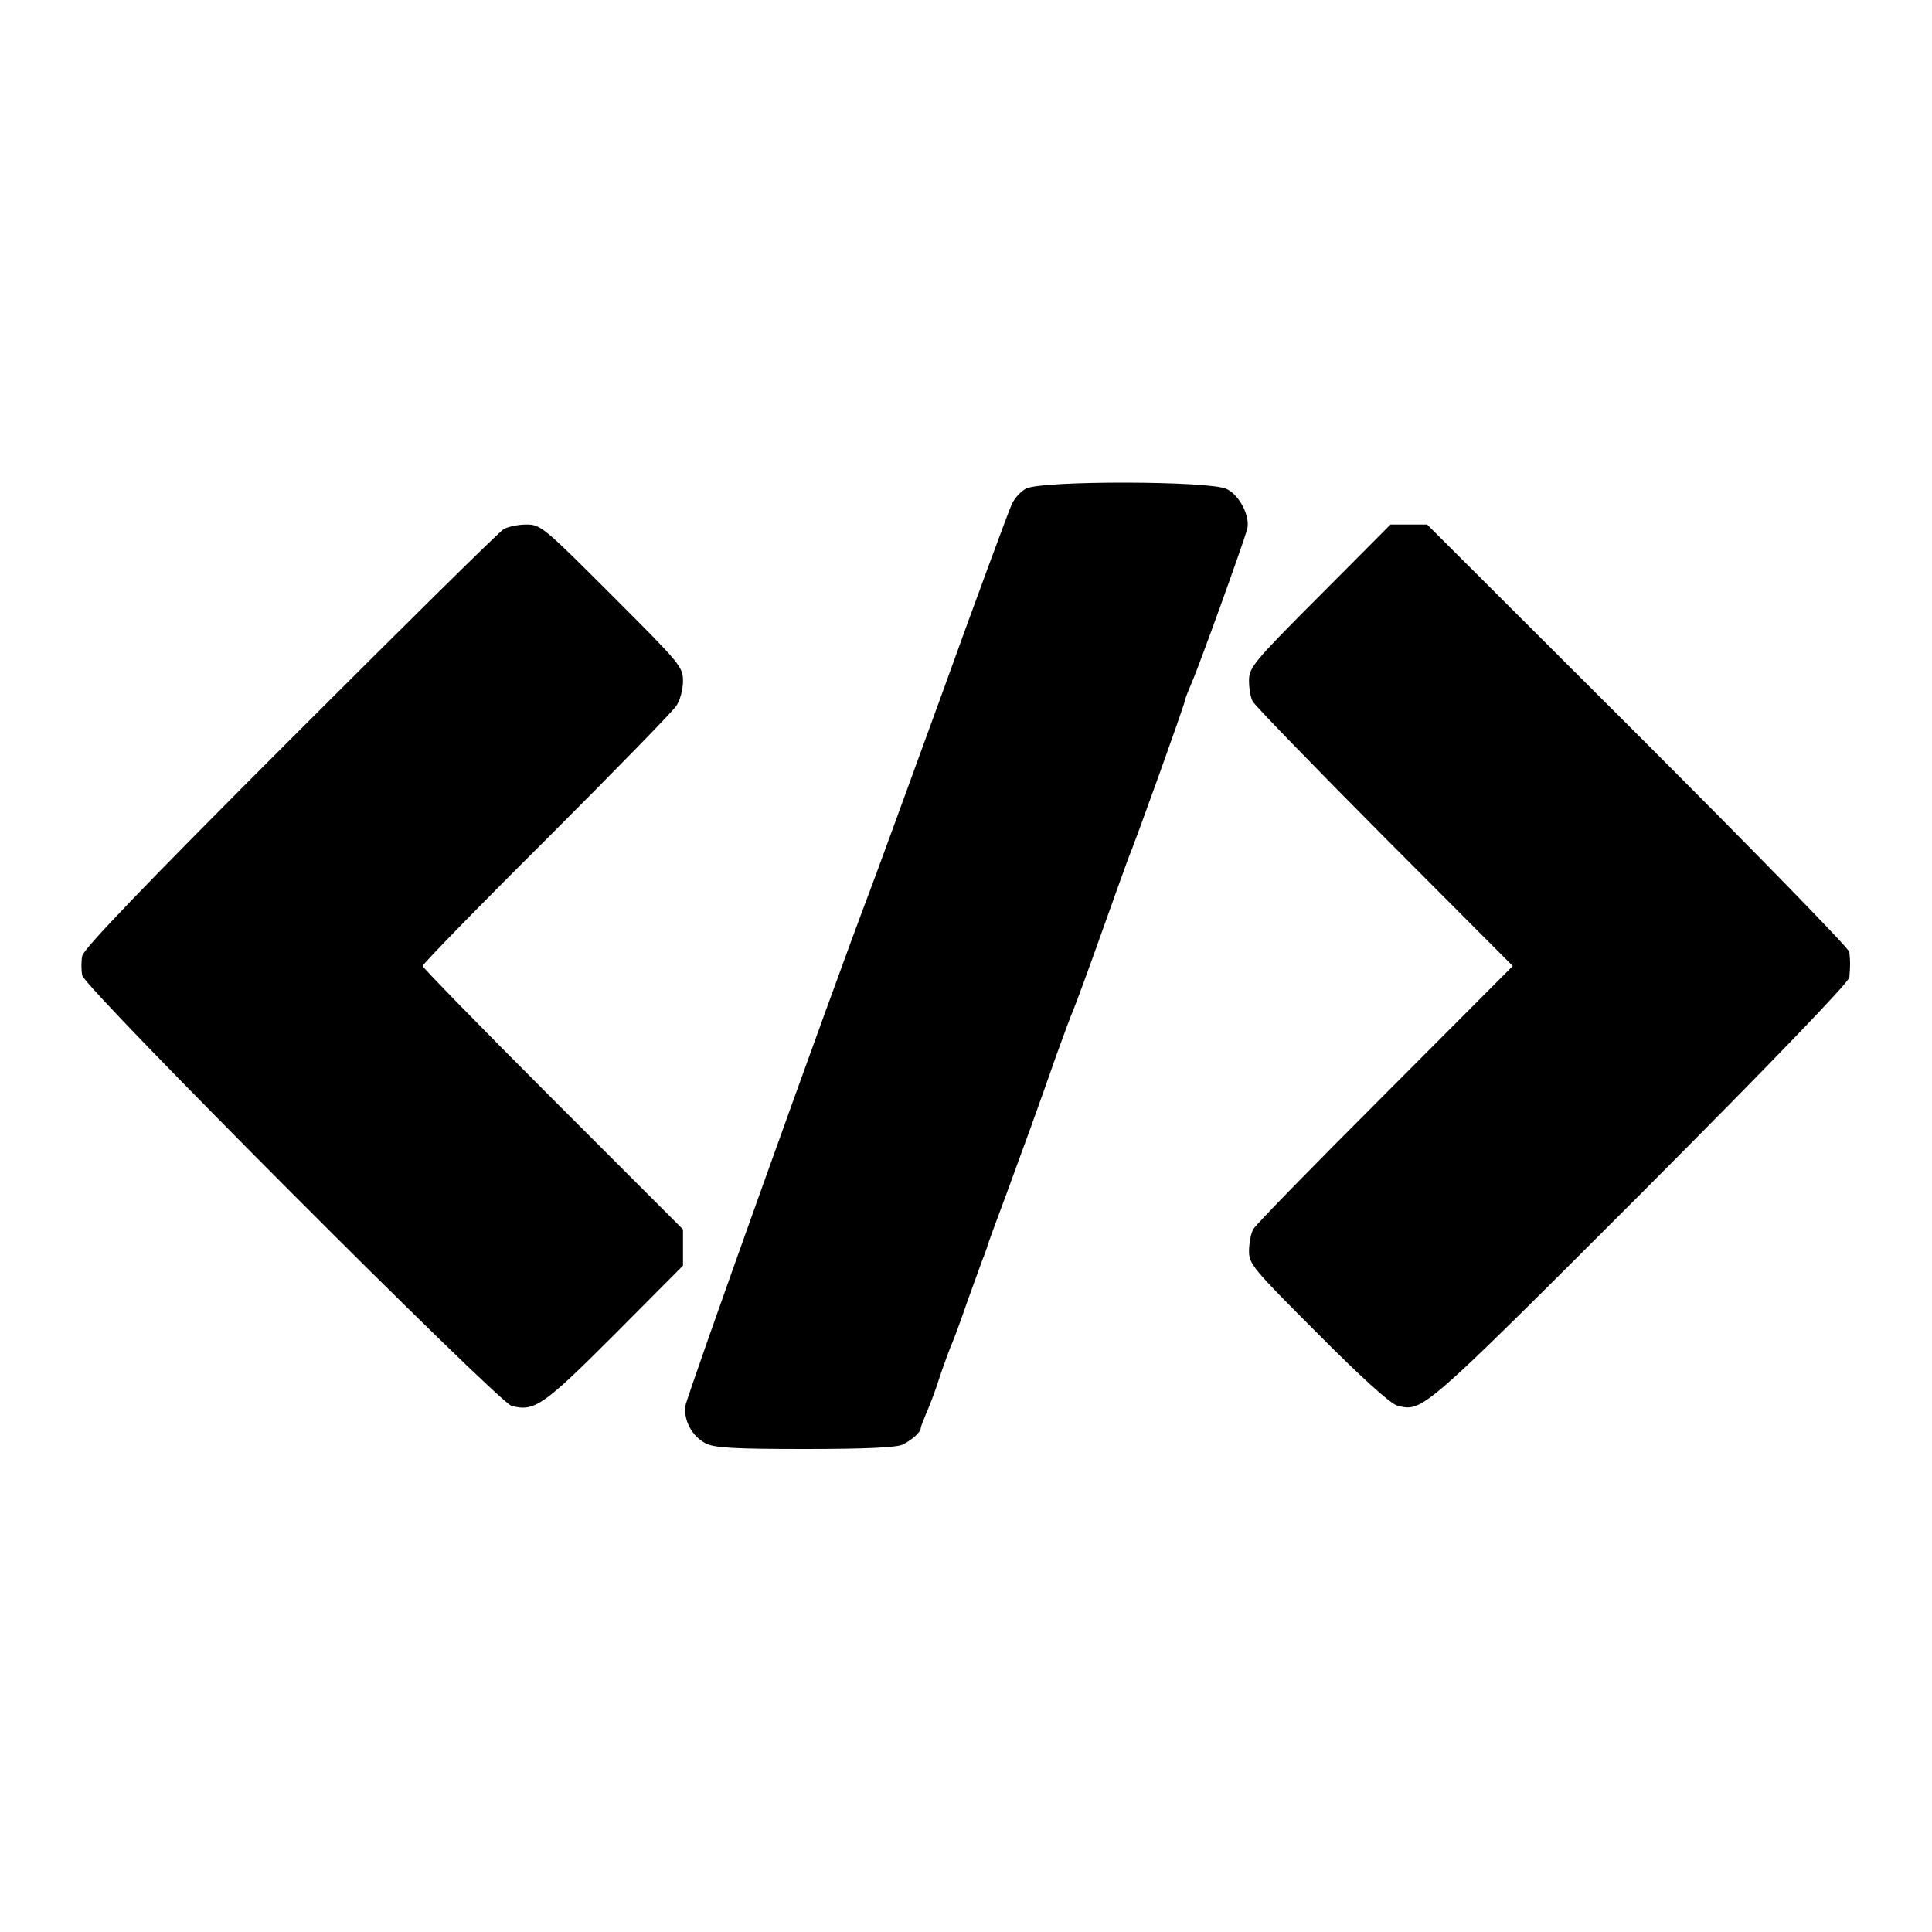
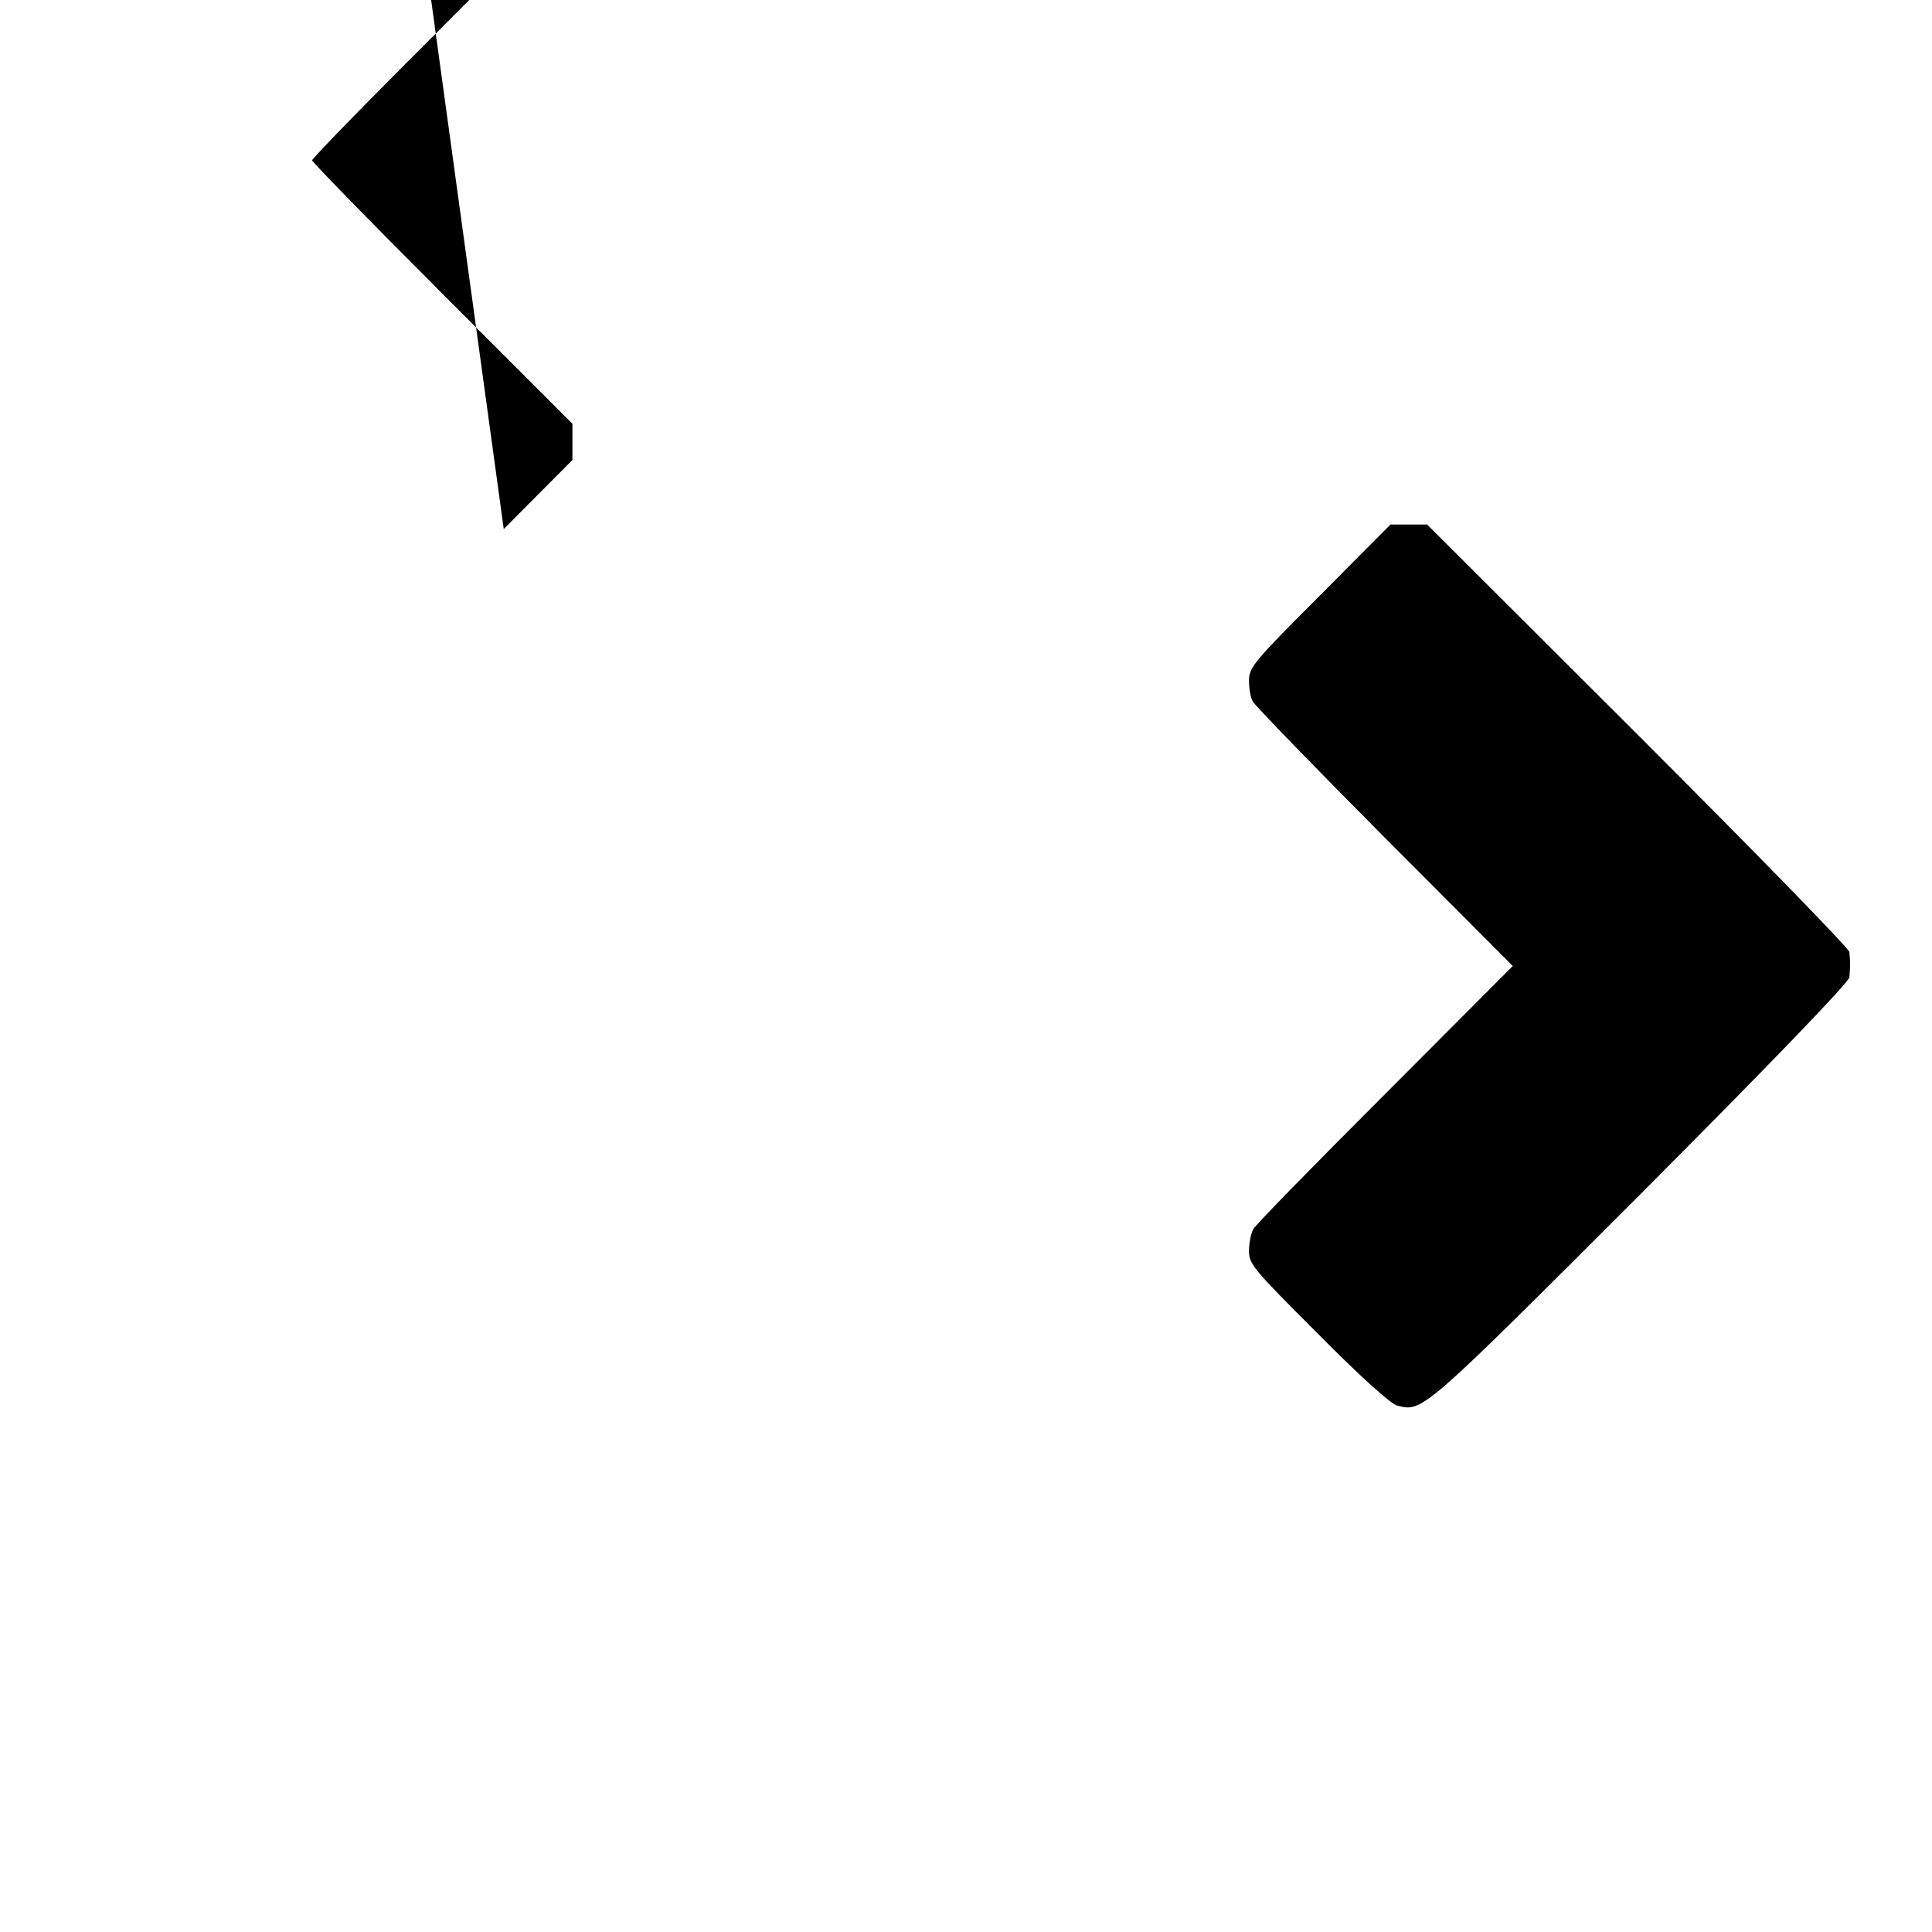
<svg xmlns="http://www.w3.org/2000/svg" version="1.0" width="512pt" height="512pt" viewBox="0 0 512 512" preserveAspectRatio="xMidYMid meet">
  <g transform="translate(0,512) scale(0.1,-0.1)" fill="#000000" stroke="none">
-     <path d="M2719 3825 c-14 -7 -31 -26 -38 -42 -7 -15 -92 -244 -187 -508 -96 -264 -183 -502 -194 -530 -92 -242 -482 -1330 -484 -1352 -4 -39 19 -80 54 -98 23 -12 74 -15 265 -15 160 0 243 4 258 12 25 13 47 33 47 43 0 4 7 21 14 38 8 18 25 61 36 97 12 36 28 79 35 95 7 17 25 66 40 110 16 44 33 91 38 105 6 14 11 30 13 35 1 6 23 66 49 135 48 131 83 226 135 375 18 50 38 104 45 120 7 17 41 109 75 205 34 96 66 184 70 195 18 42 150 410 150 418 0 4 9 26 19 50 18 40 133 359 146 404 9 33 -19 90 -54 107 -42 22 -492 23 -532 1z" />
-     <path d="M1335 3718 c-11 -6 -265 -257 -566 -558 -385 -385 -547 -554 -551 -573 -3 -15 -3 -38 0 -52 6 -33 1103 -1132 1138 -1141 61 -15 83 0 272 189 l182 183 0 48 0 48 -345 345 c-190 190 -345 349 -345 353 0 5 147 156 328 336 180 180 335 339 344 353 10 14 18 44 18 66 0 38 -7 46 -188 227 -181 181 -189 188 -227 188 -22 0 -49 -6 -60 -12z" />
+     <path d="M1335 3718 l182 183 0 48 0 48 -345 345 c-190 190 -345 349 -345 353 0 5 147 156 328 336 180 180 335 339 344 353 10 14 18 44 18 66 0 38 -7 46 -188 227 -181 181 -189 188 -227 188 -22 0 -49 -6 -60 -12z" />
    <path d="M3498 3542 c-177 -177 -188 -191 -188 -226 0 -20 4 -45 10 -55 5 -10 162 -172 349 -360 l340 -341 -338 -339 c-186 -186 -344 -347 -350 -359 -6 -11 -11 -37 -11 -58 0 -34 12 -48 183 -219 115 -116 193 -186 210 -190 67 -17 64 -20 643 559 347 348 554 563 555 576 1 11 2 27 2 35 0 8 -1 23 -2 32 0 9 -253 268 -560 575 l-559 558 -48 0 -49 0 -187 -188z" />
  </g>
</svg>